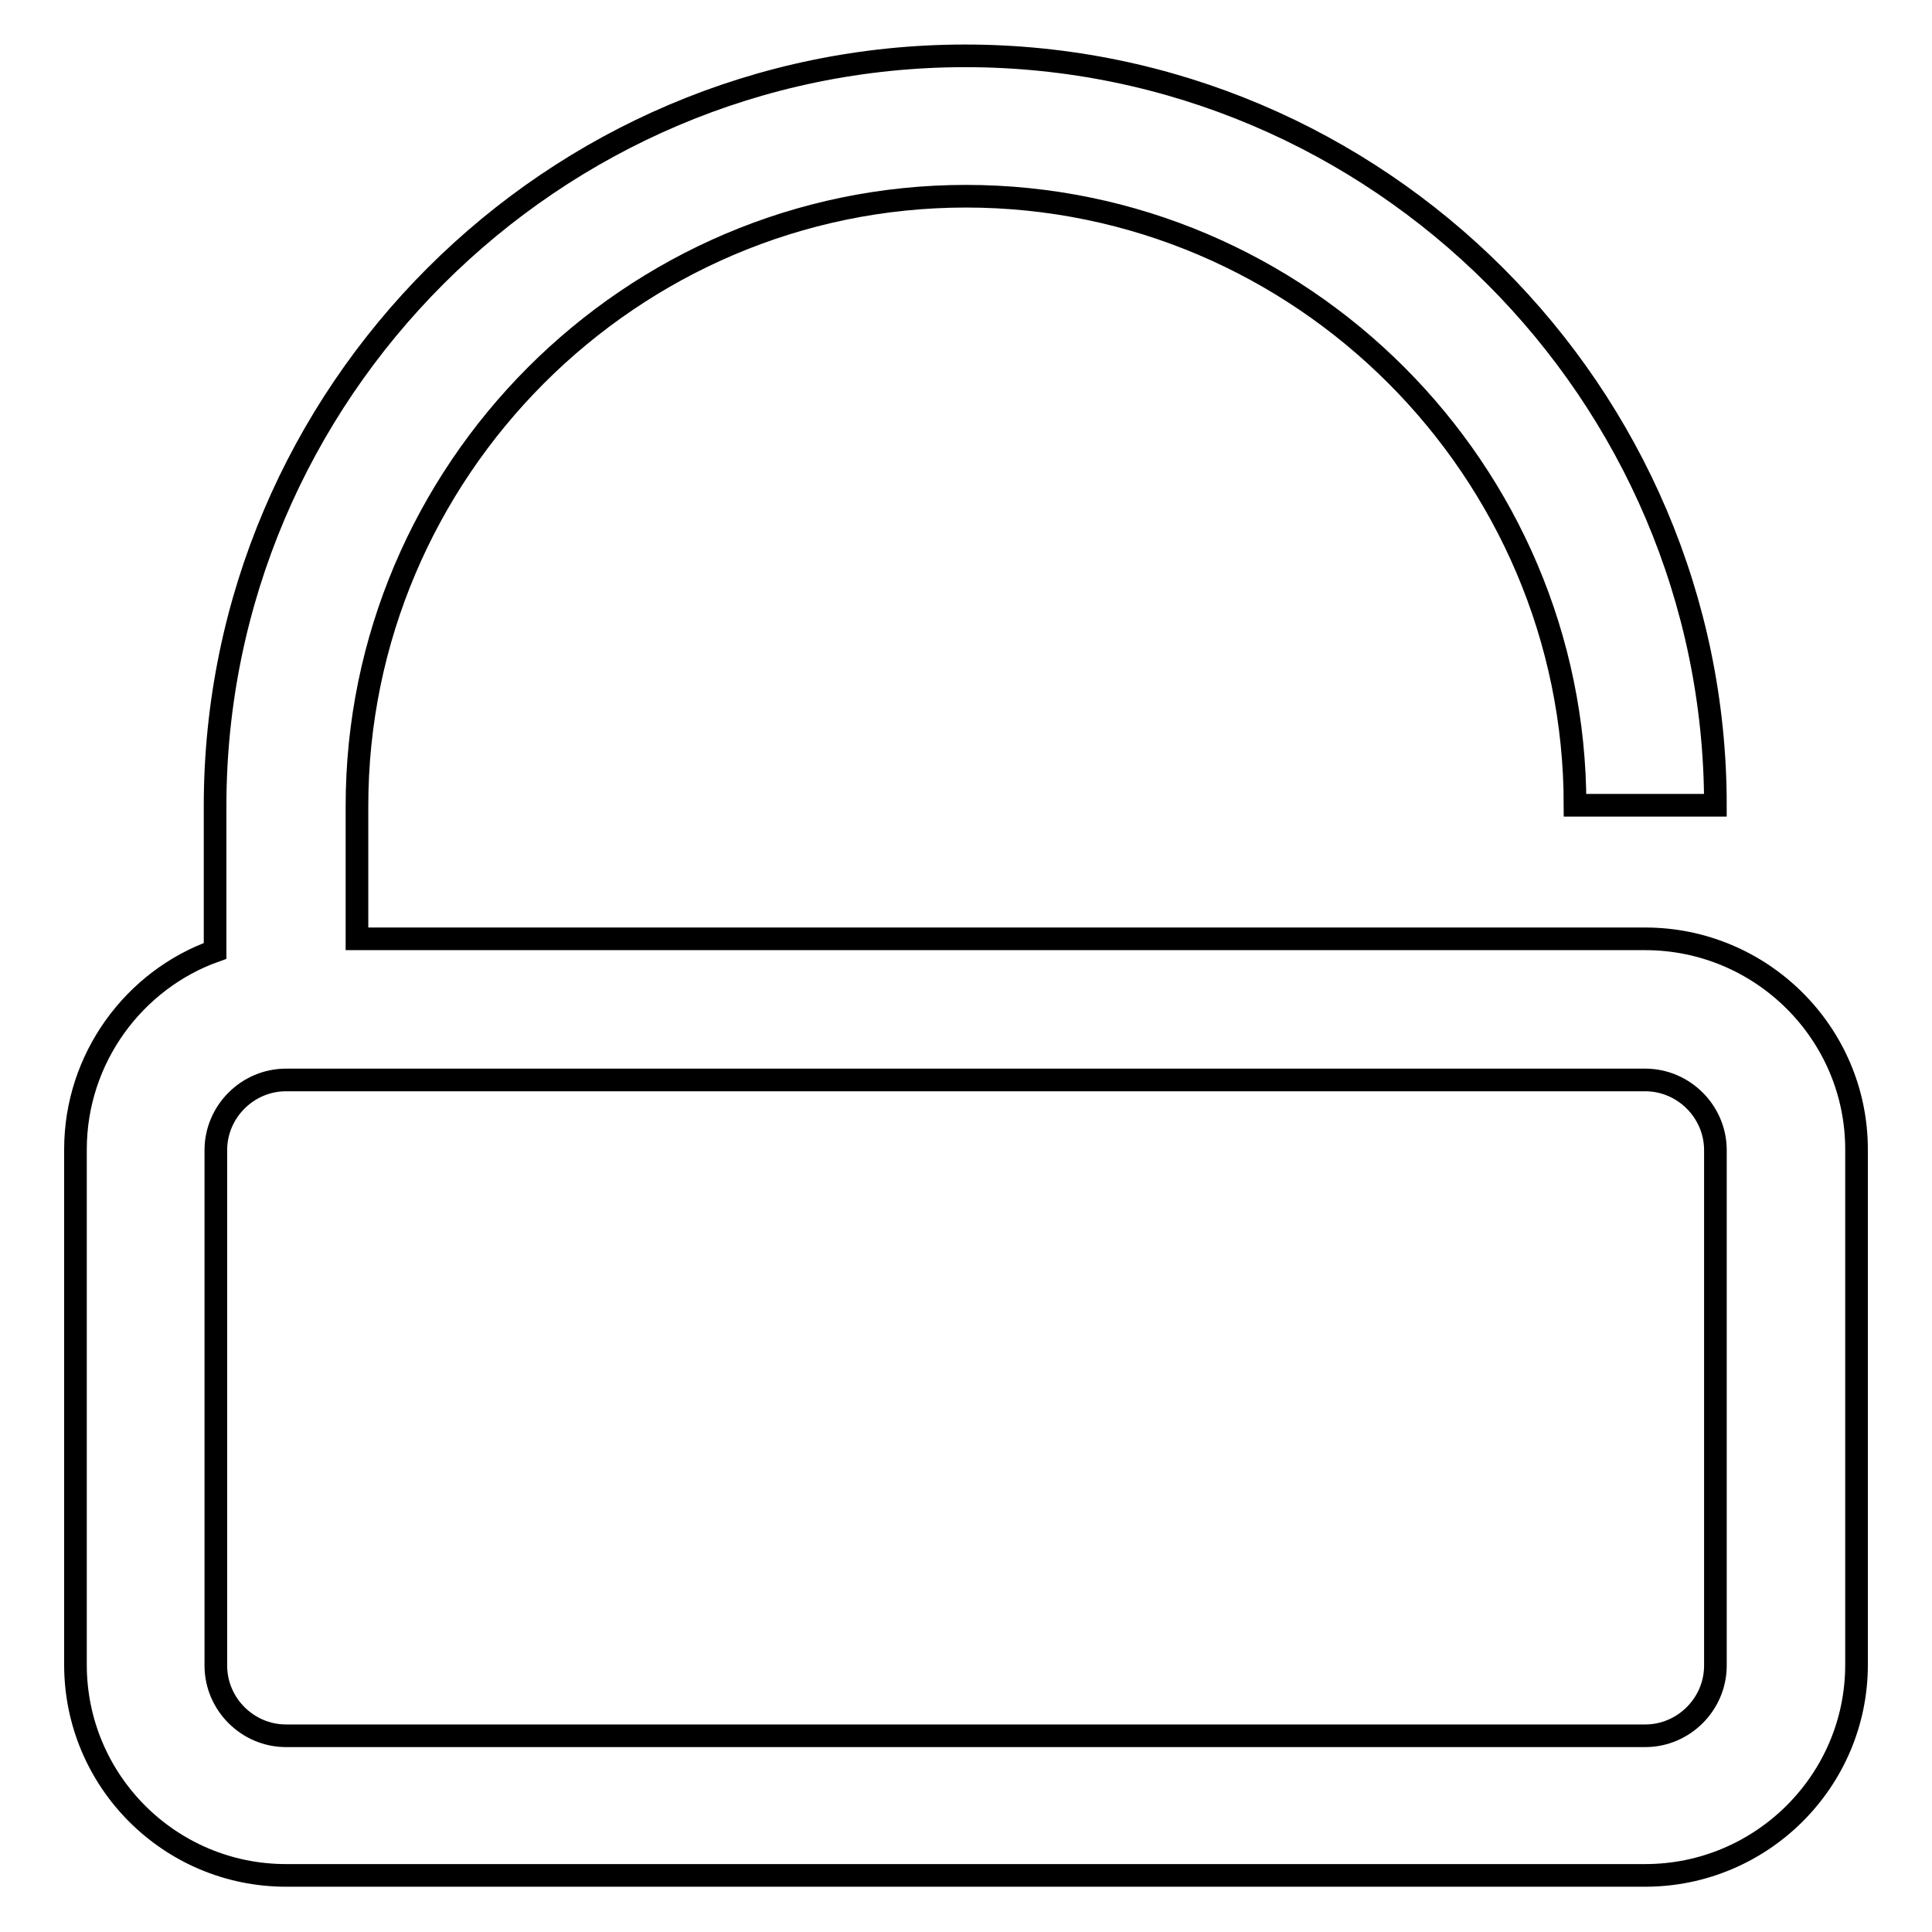
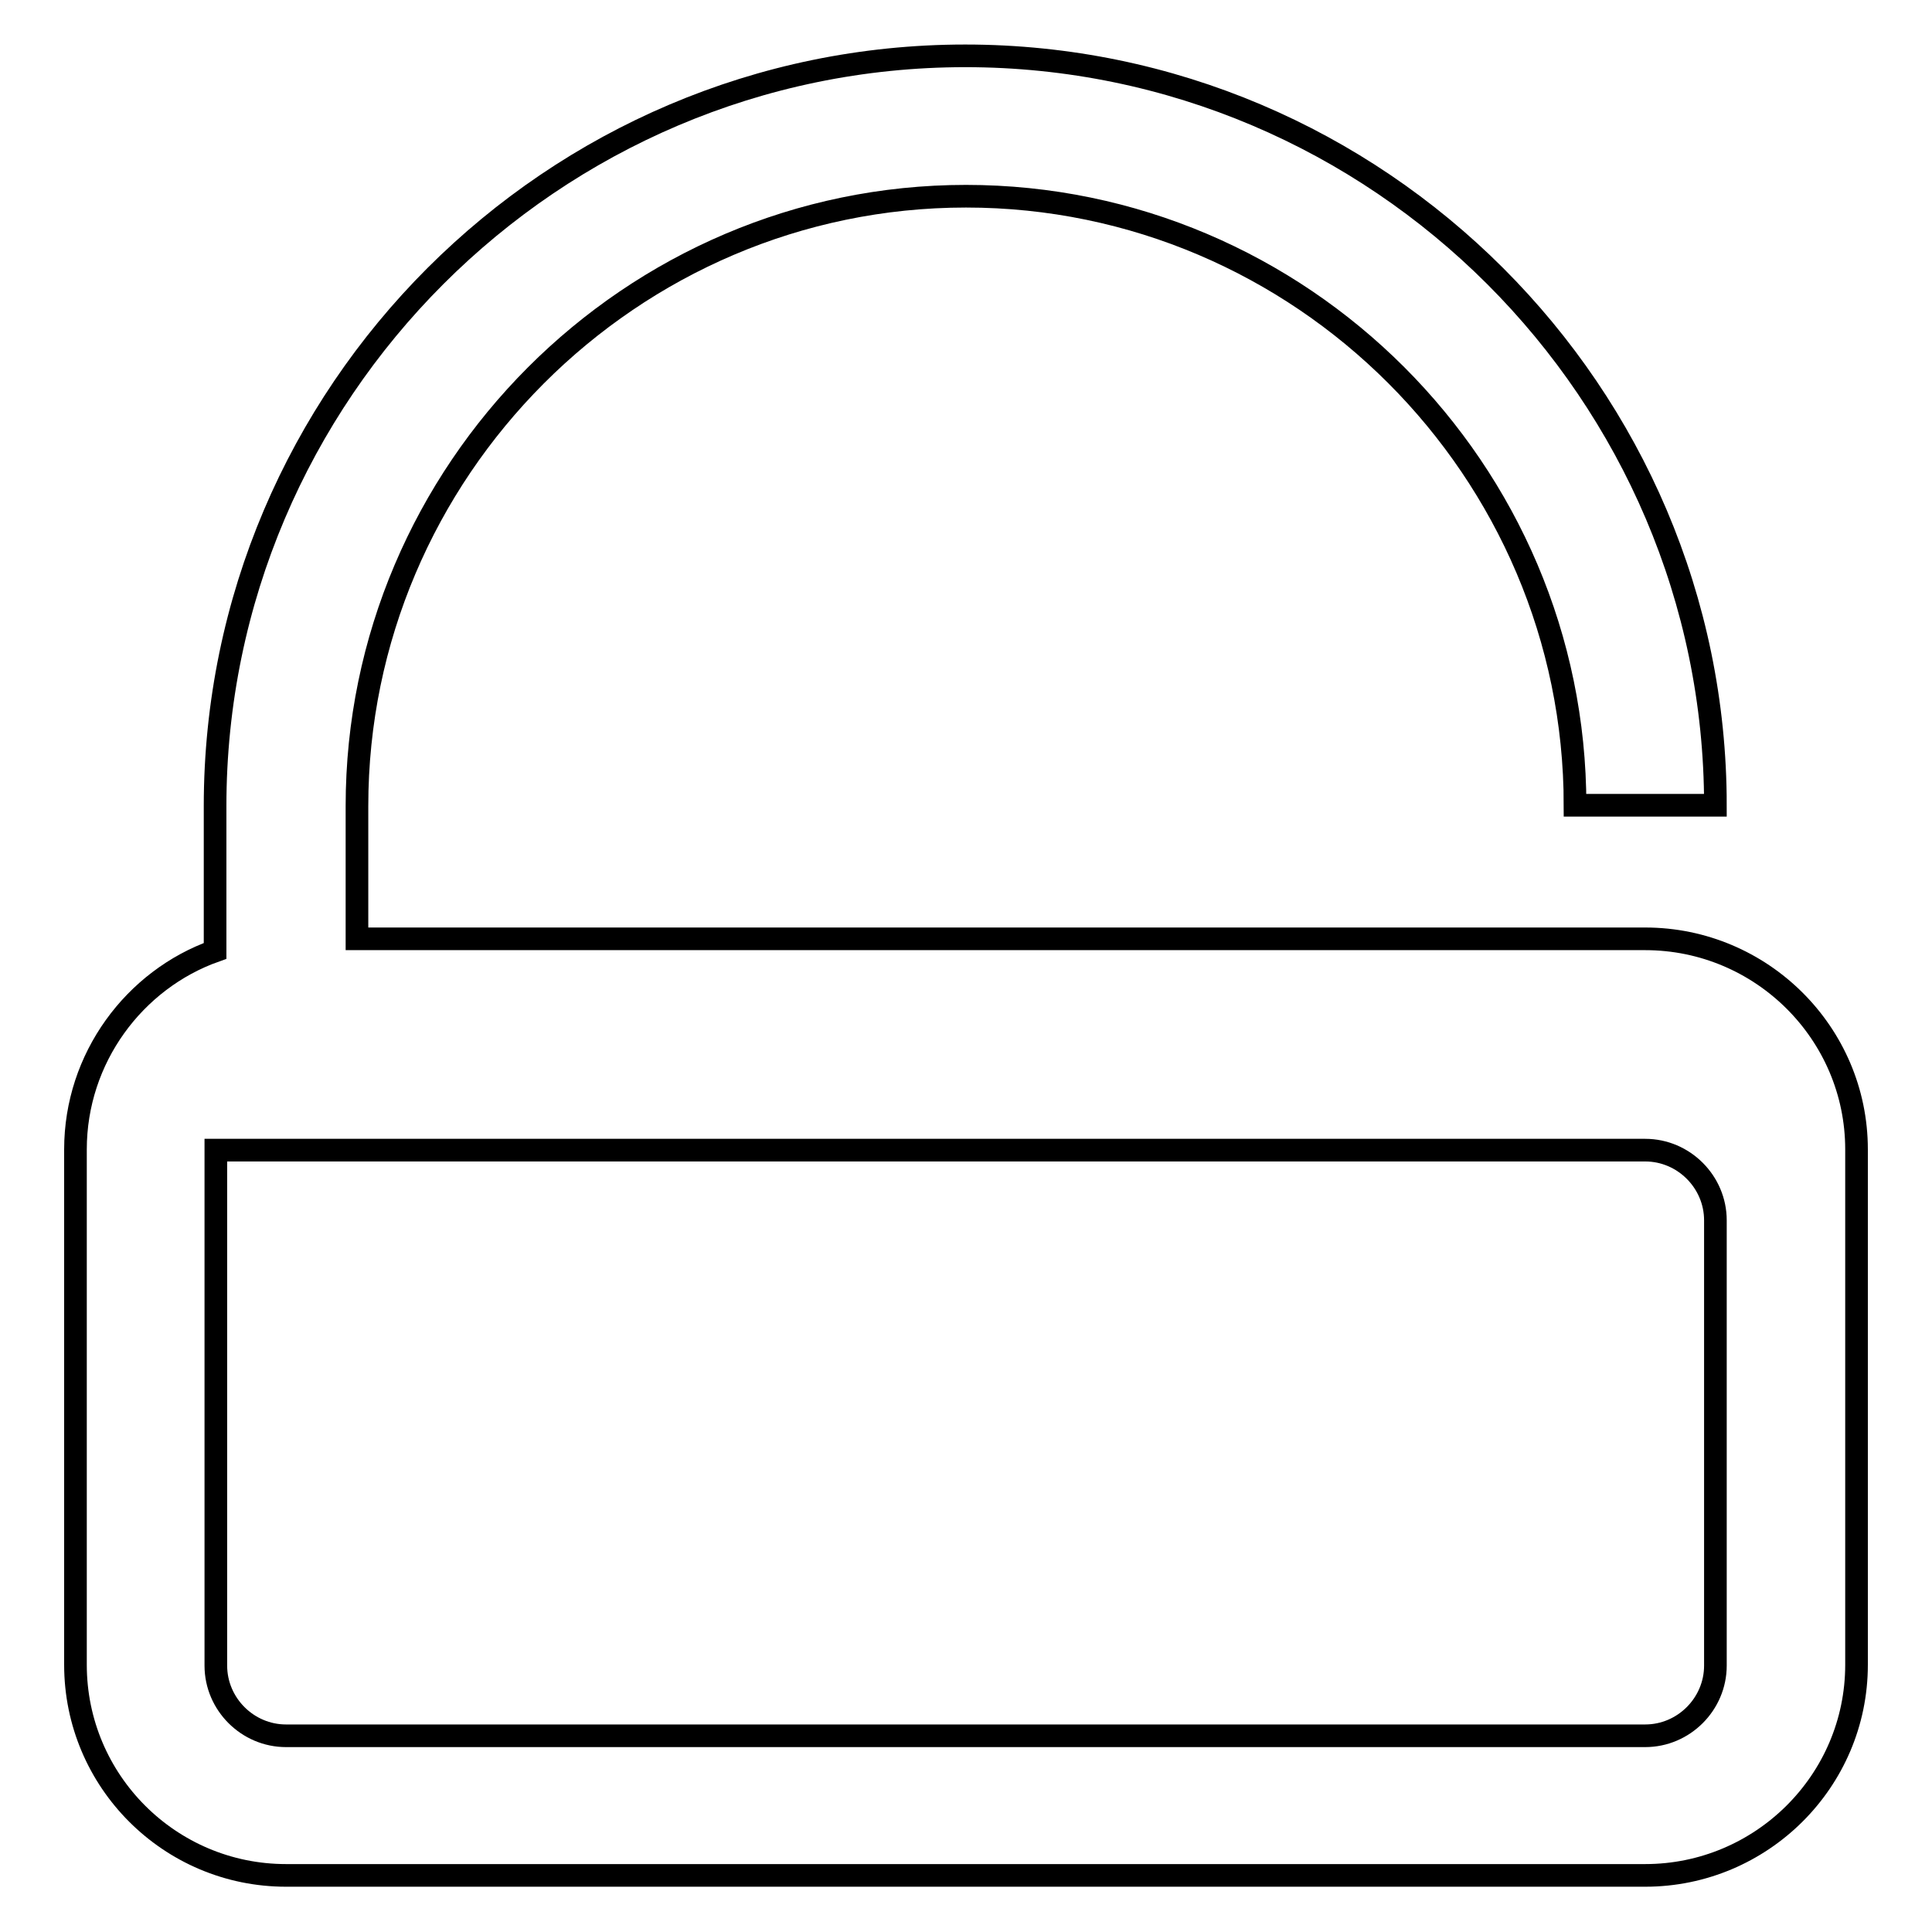
<svg xmlns="http://www.w3.org/2000/svg" version="1.1" x="0px" y="0px" viewBox="0 0 256 256" enable-background="new 0 0 256 256" xml:space="preserve">
  <g>
    <g>
-       <path stroke-width="3" fill-opacity="0" stroke="#000000" d="M218,124.4H47.3v-17.6C47.3,62.4,83.6,26,128,26c44.4,0,80.7,36.3,80.7,80.7h18.6c0-54.6-44.7-99.3-99.4-99.3c-54.7,0-99.4,44.7-99.4,99.4V126C17.8,129.8,10,140.2,10,152.3v68.3c0,15.4,12.5,27.9,27.9,27.9H218c15.4,0,28-12.5,28-27.9v-68.3C246,136.9,233.4,124.4,218,124.4z M227.3,220.7c0,5.1-4.2,9.3-9.3,9.3H37.9c-5.1,0-9.3-4.2-9.3-9.3v-68.3c0-5.1,4.2-9.3,9.3-9.3H218c5.1,0,9.3,4.2,9.3,9.3L227.3,220.7L227.3,220.7z" />
+       <path stroke-width="3" fill-opacity="0" stroke="#000000" d="M218,124.4H47.3v-17.6C47.3,62.4,83.6,26,128,26c44.4,0,80.7,36.3,80.7,80.7h18.6c0-54.6-44.7-99.3-99.4-99.3c-54.7,0-99.4,44.7-99.4,99.4V126C17.8,129.8,10,140.2,10,152.3v68.3c0,15.4,12.5,27.9,27.9,27.9H218c15.4,0,28-12.5,28-27.9v-68.3C246,136.9,233.4,124.4,218,124.4z M227.3,220.7c0,5.1-4.2,9.3-9.3,9.3H37.9c-5.1,0-9.3-4.2-9.3-9.3v-68.3H218c5.1,0,9.3,4.2,9.3,9.3L227.3,220.7L227.3,220.7z" />
    </g>
  </g>
</svg>